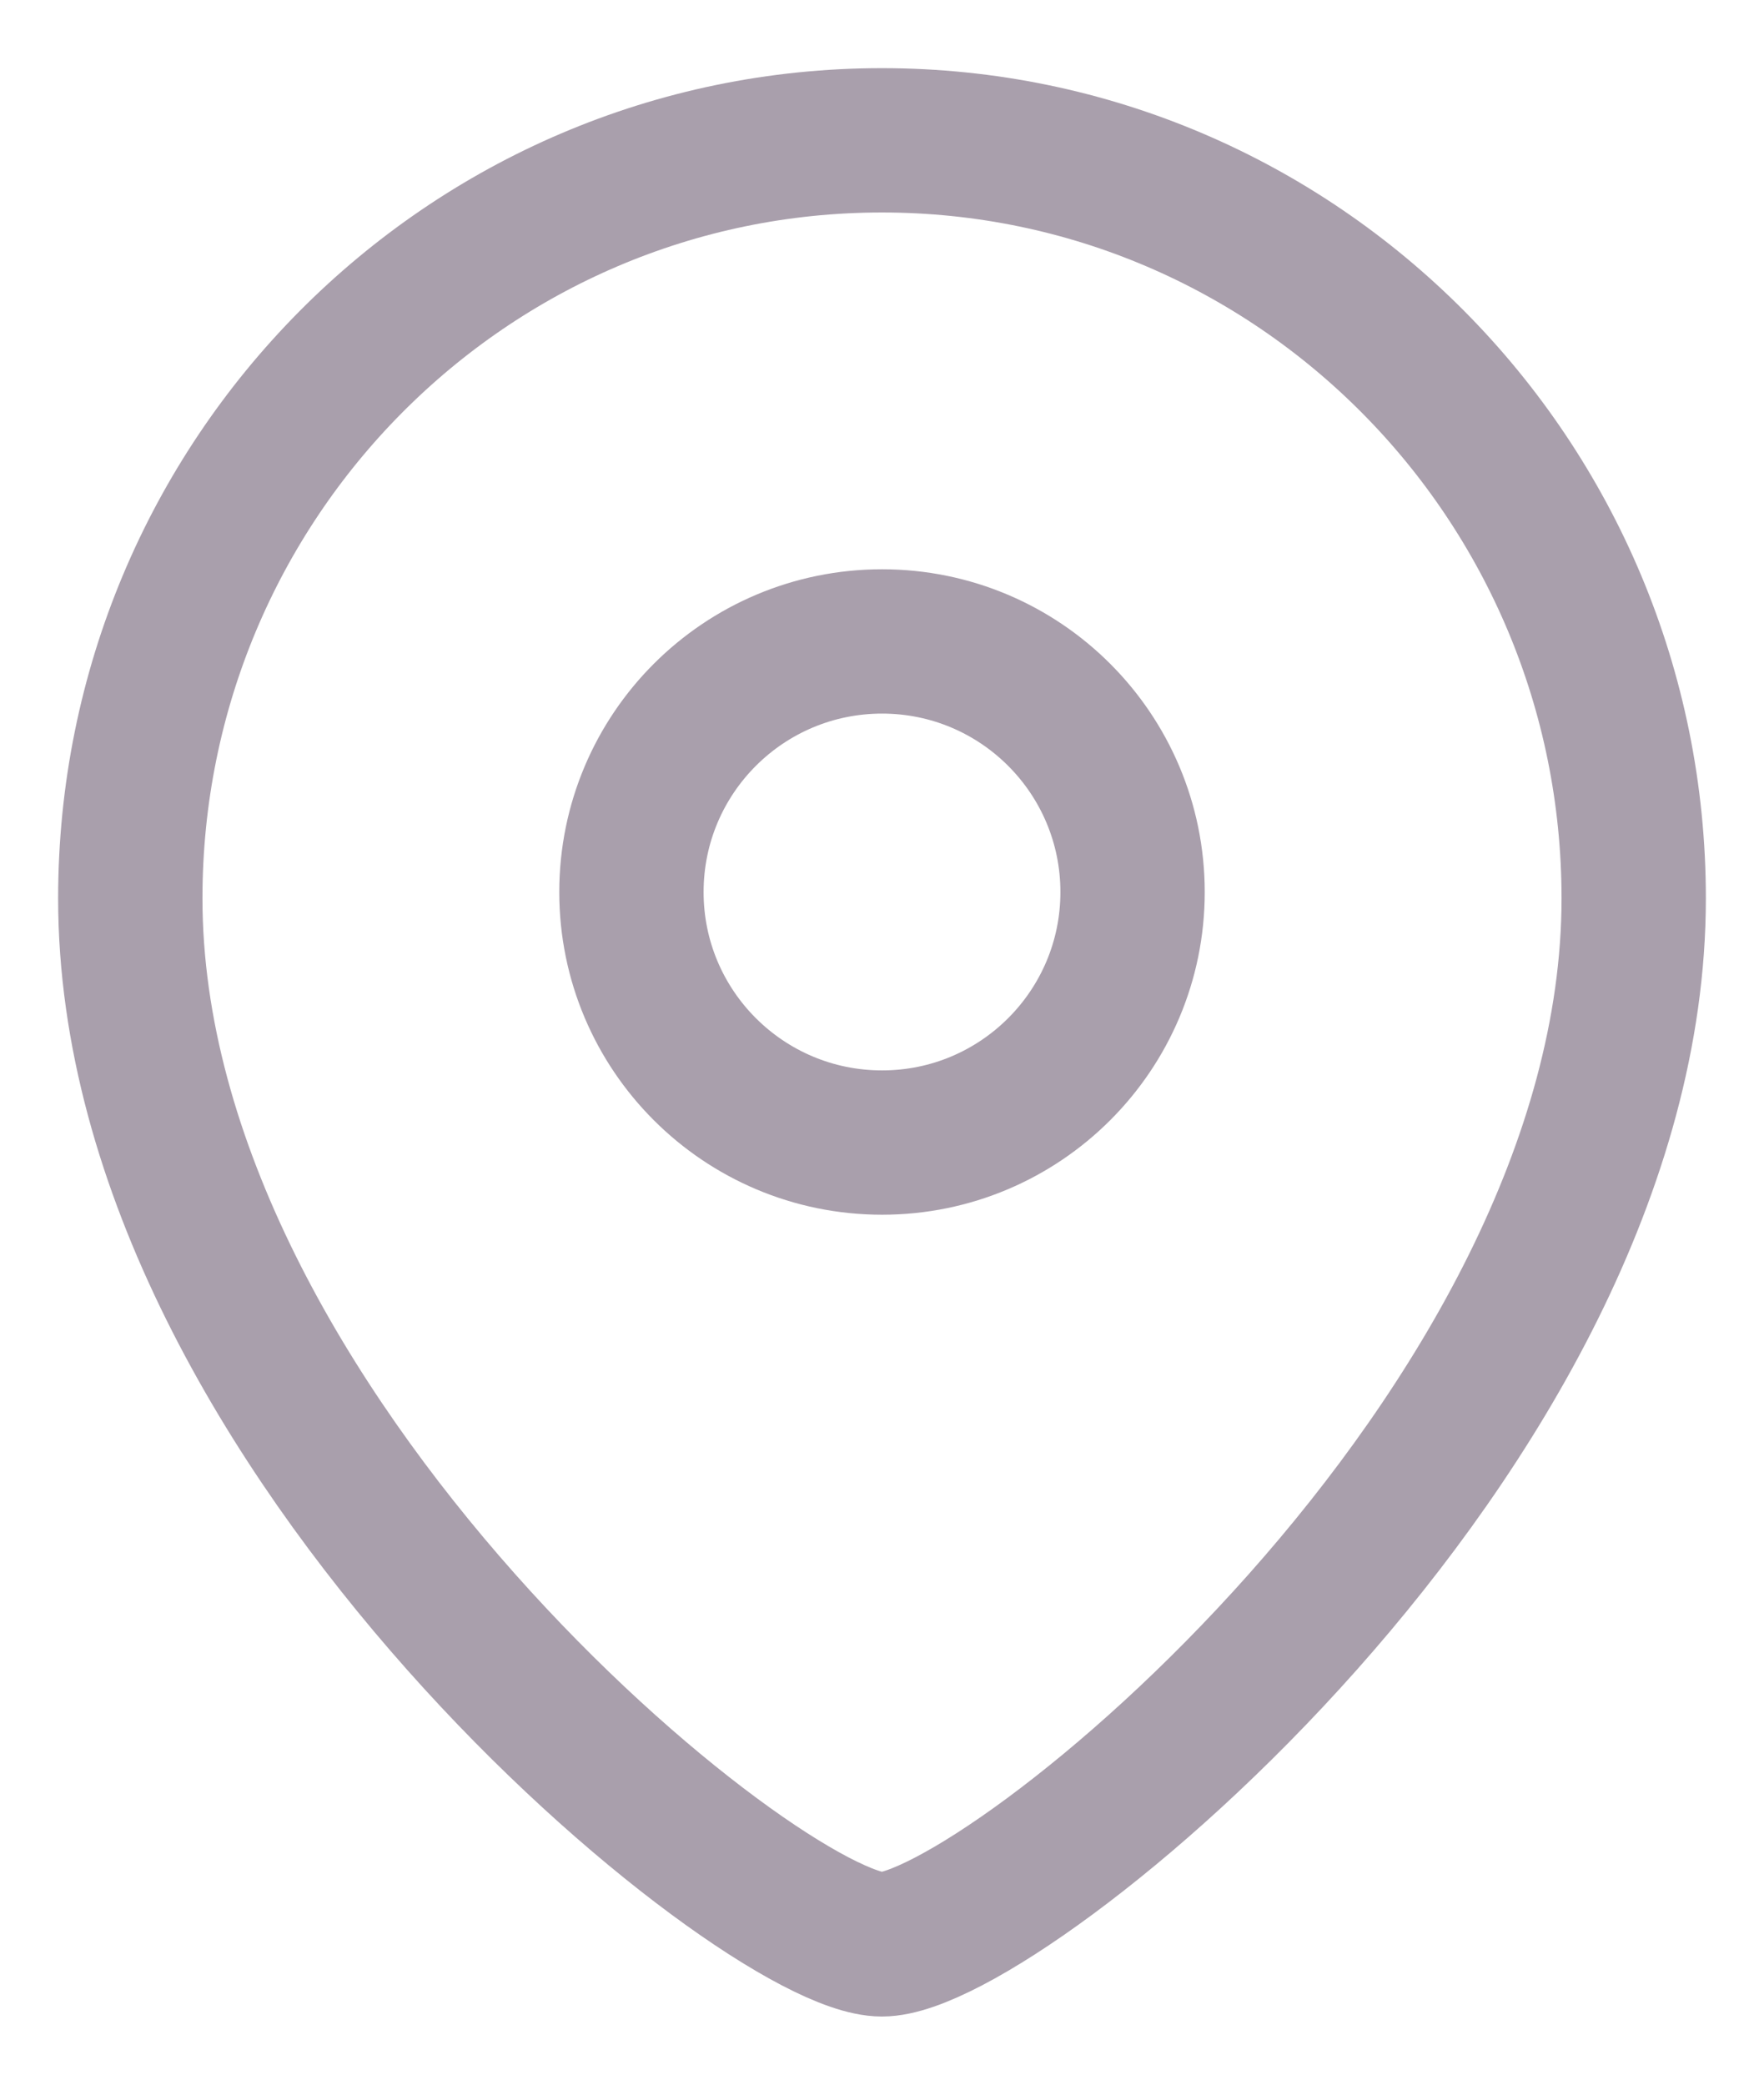
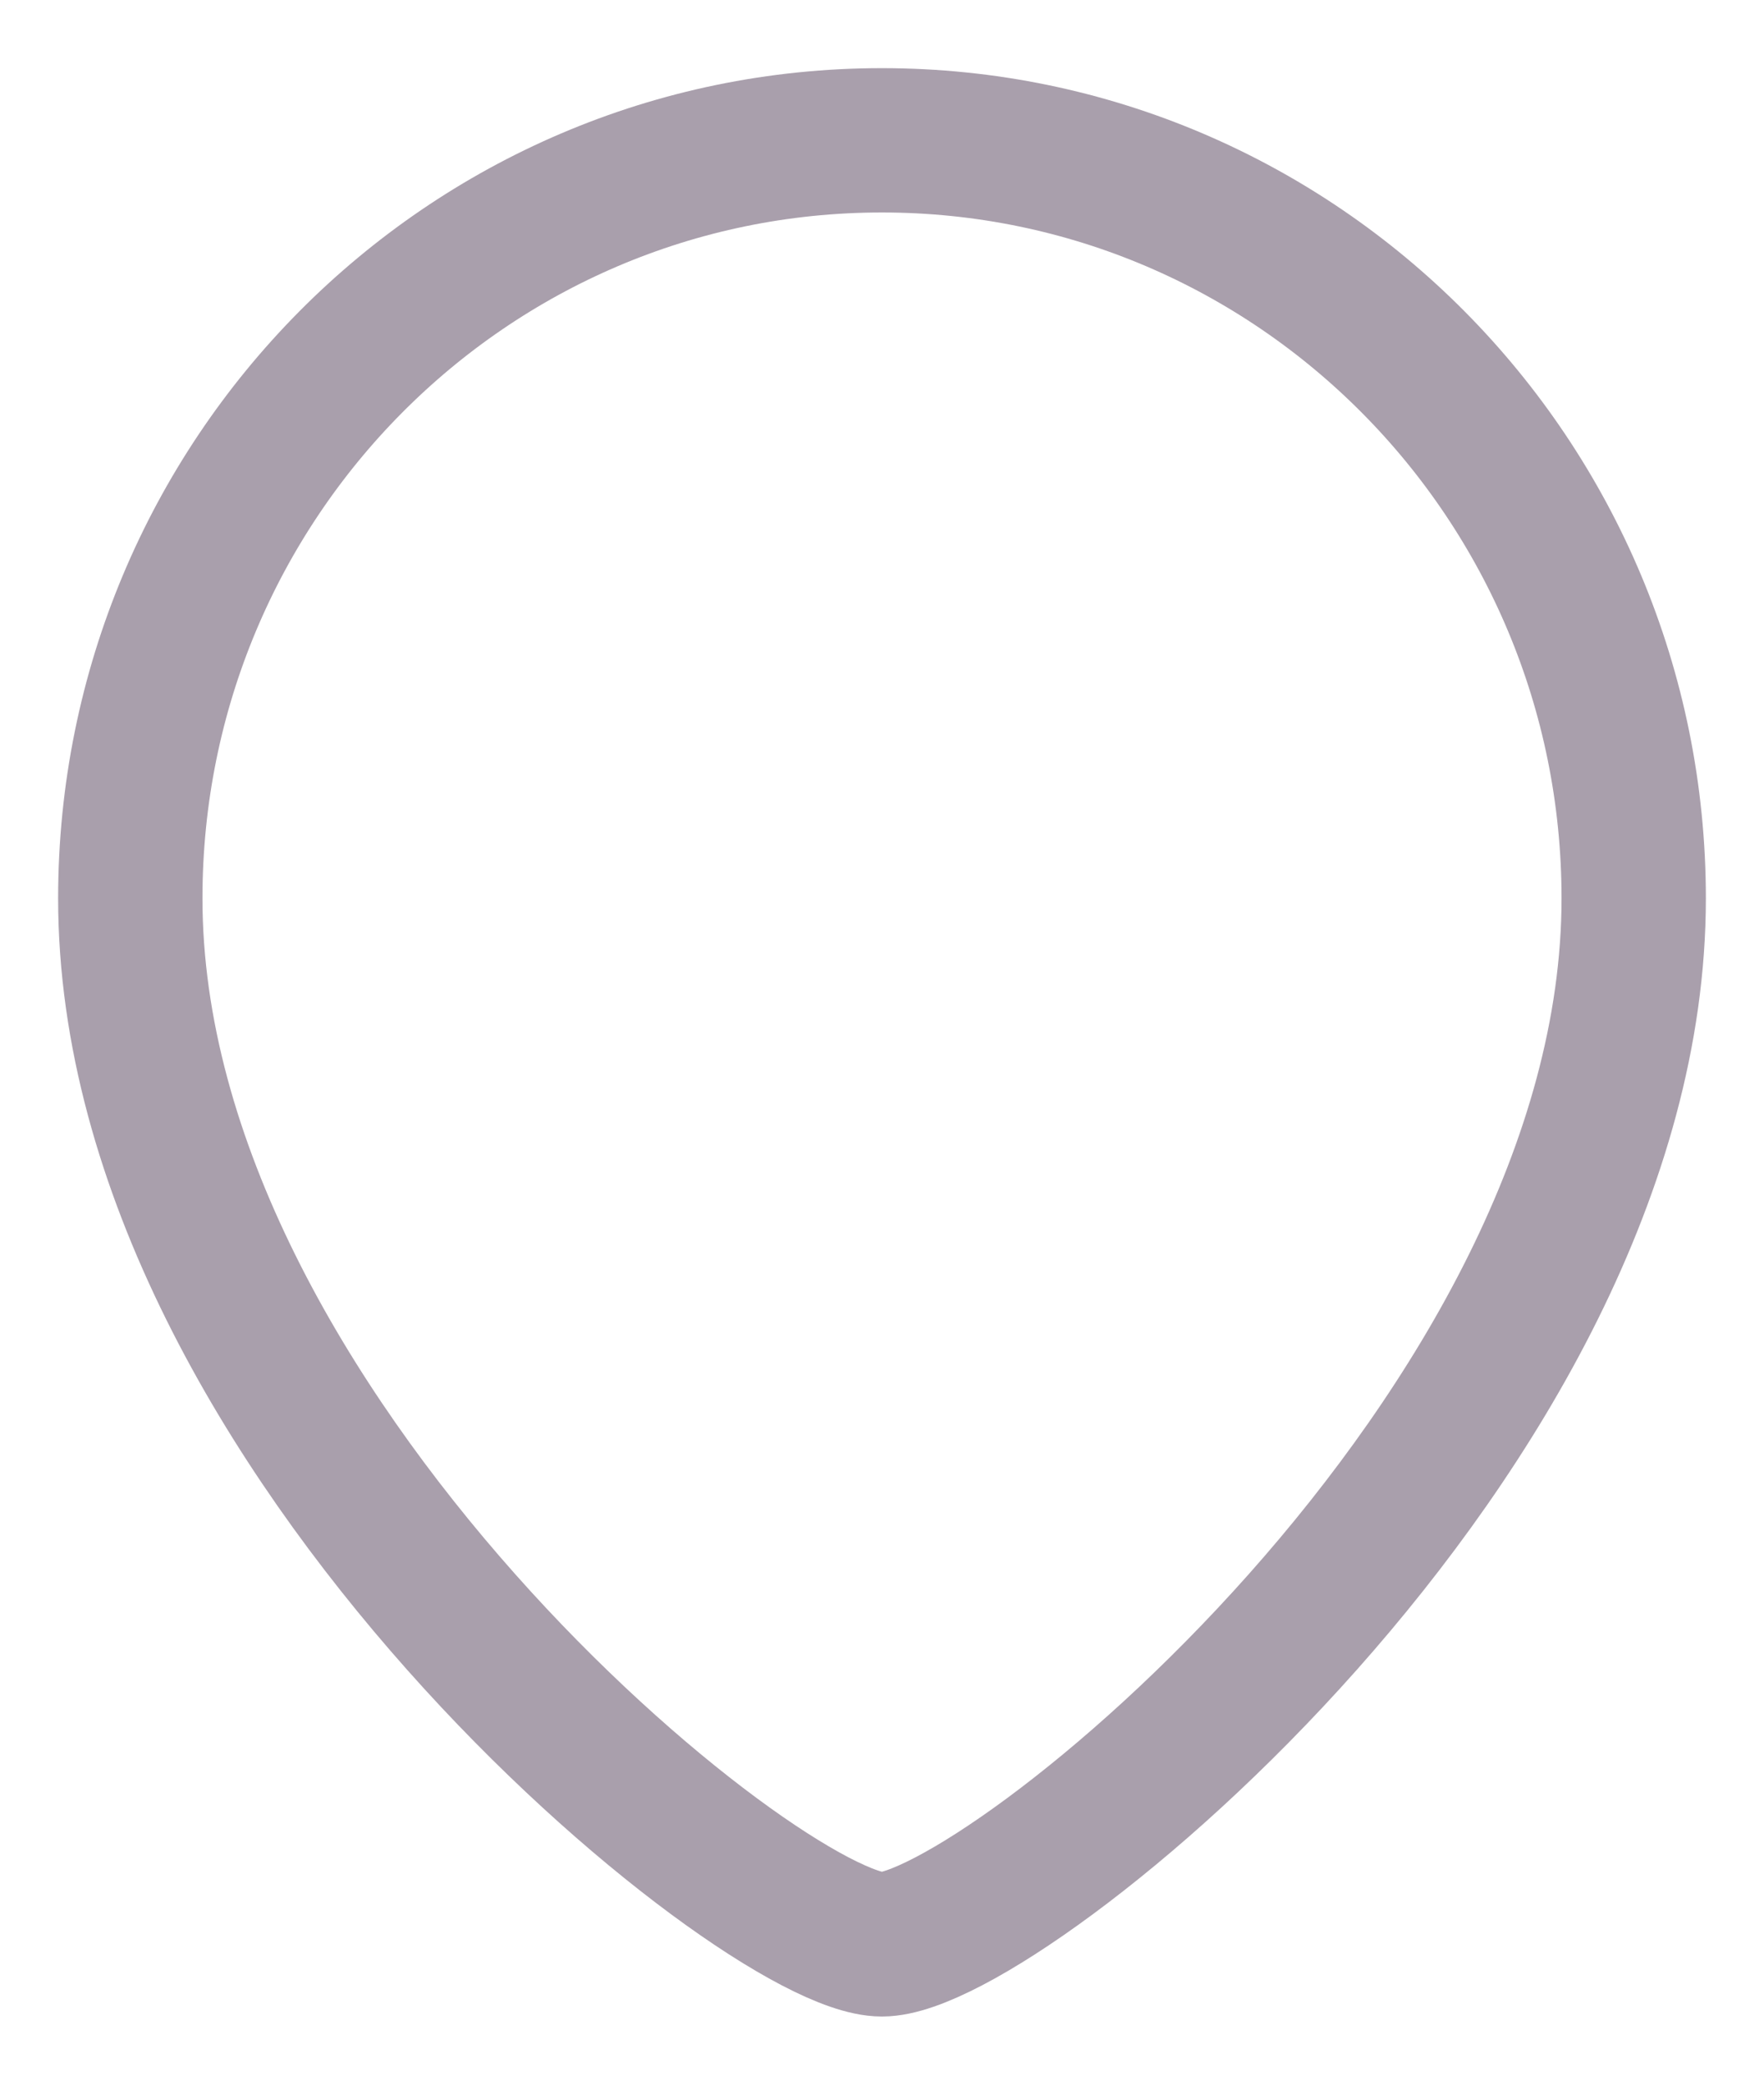
<svg xmlns="http://www.w3.org/2000/svg" width="22" height="26" viewBox="0 0 22 26" fill="none">
  <g id="Location">
-     <path id="Stroke 1" fill-rule="evenodd" clip-rule="evenodd" d="M14.125 11.126C14.125 9.399 12.726 8 11.001 8C9.274 8 7.875 9.399 7.875 11.126C7.875 12.851 9.274 14.25 11.001 14.25C12.726 14.25 14.125 12.851 14.125 11.126Z" stroke="#A99FAC" stroke-width="1.8" stroke-linecap="round" stroke-linejoin="round" />
    <path id="Stroke 3" fill-rule="evenodd" clip-rule="evenodd" d="M10.999 24.25C9.501 24.25 1.625 17.873 1.625 11.204C1.625 5.983 5.821 1.75 10.999 1.75C16.177 1.75 20.375 5.983 20.375 11.204C20.375 17.873 12.498 24.25 10.999 24.25Z" stroke="#A99FAC" stroke-width="1.8" stroke-linecap="round" stroke-linejoin="round" />
  </g>
</svg>